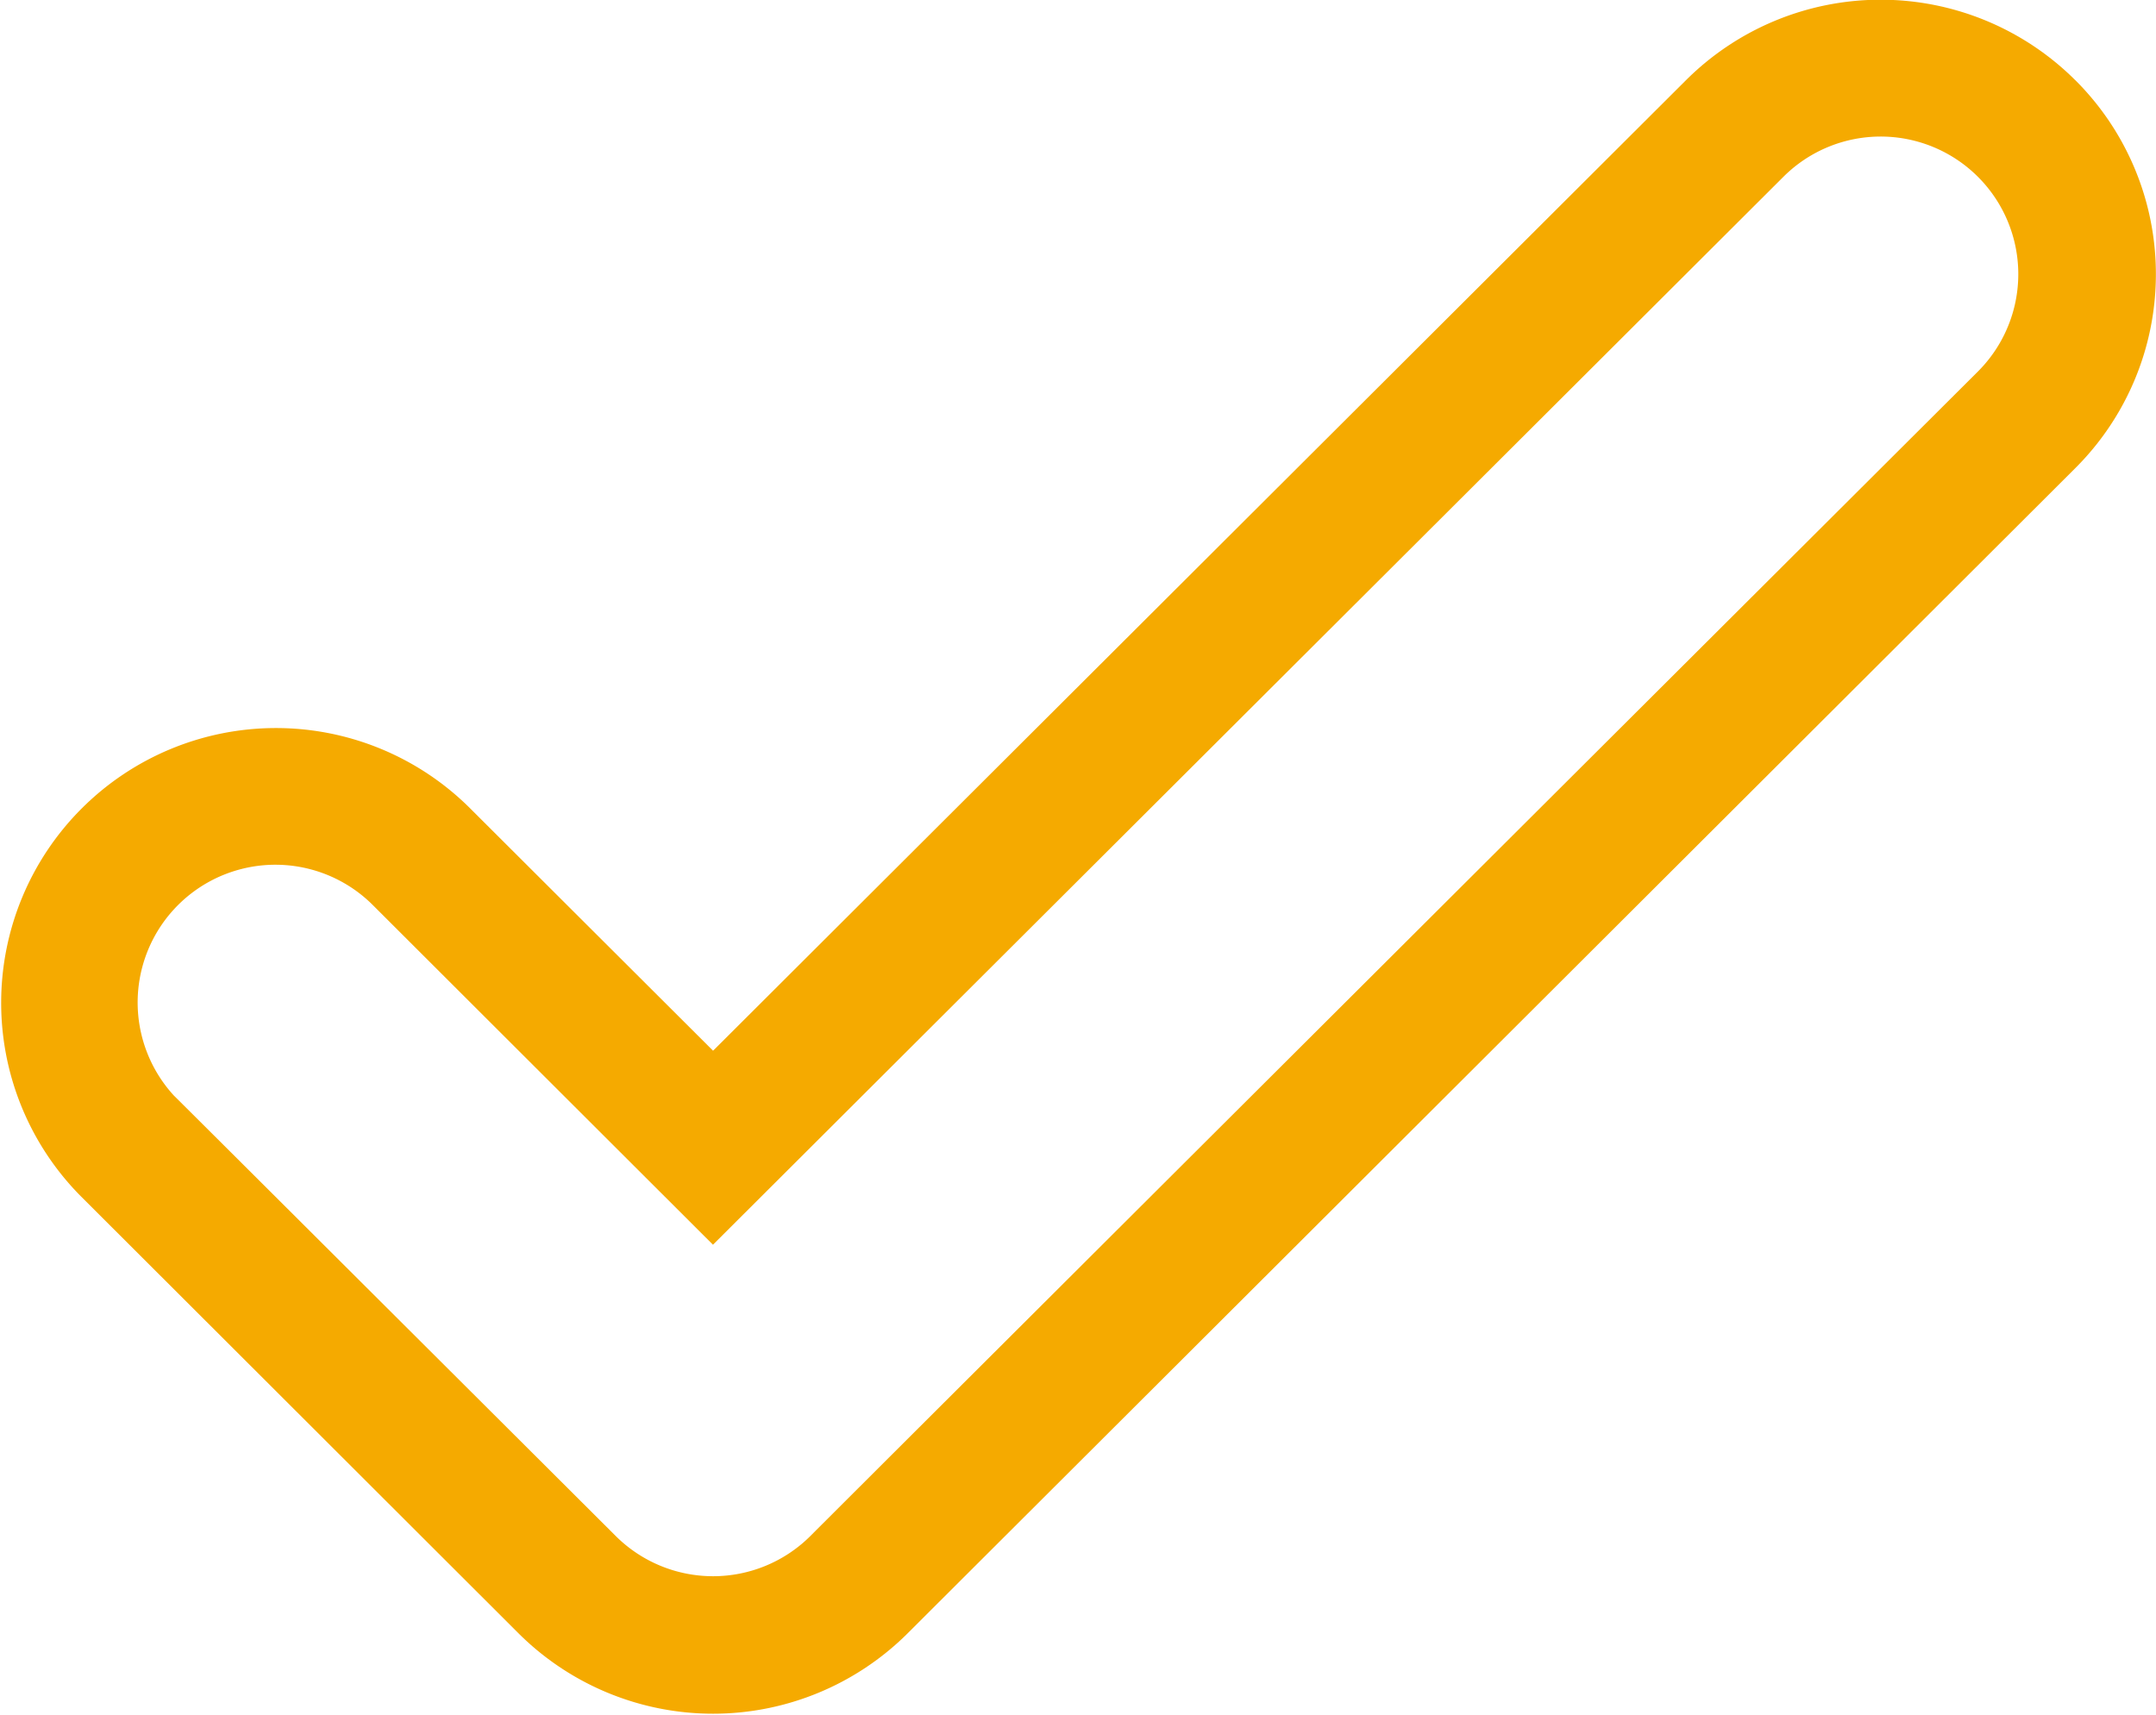
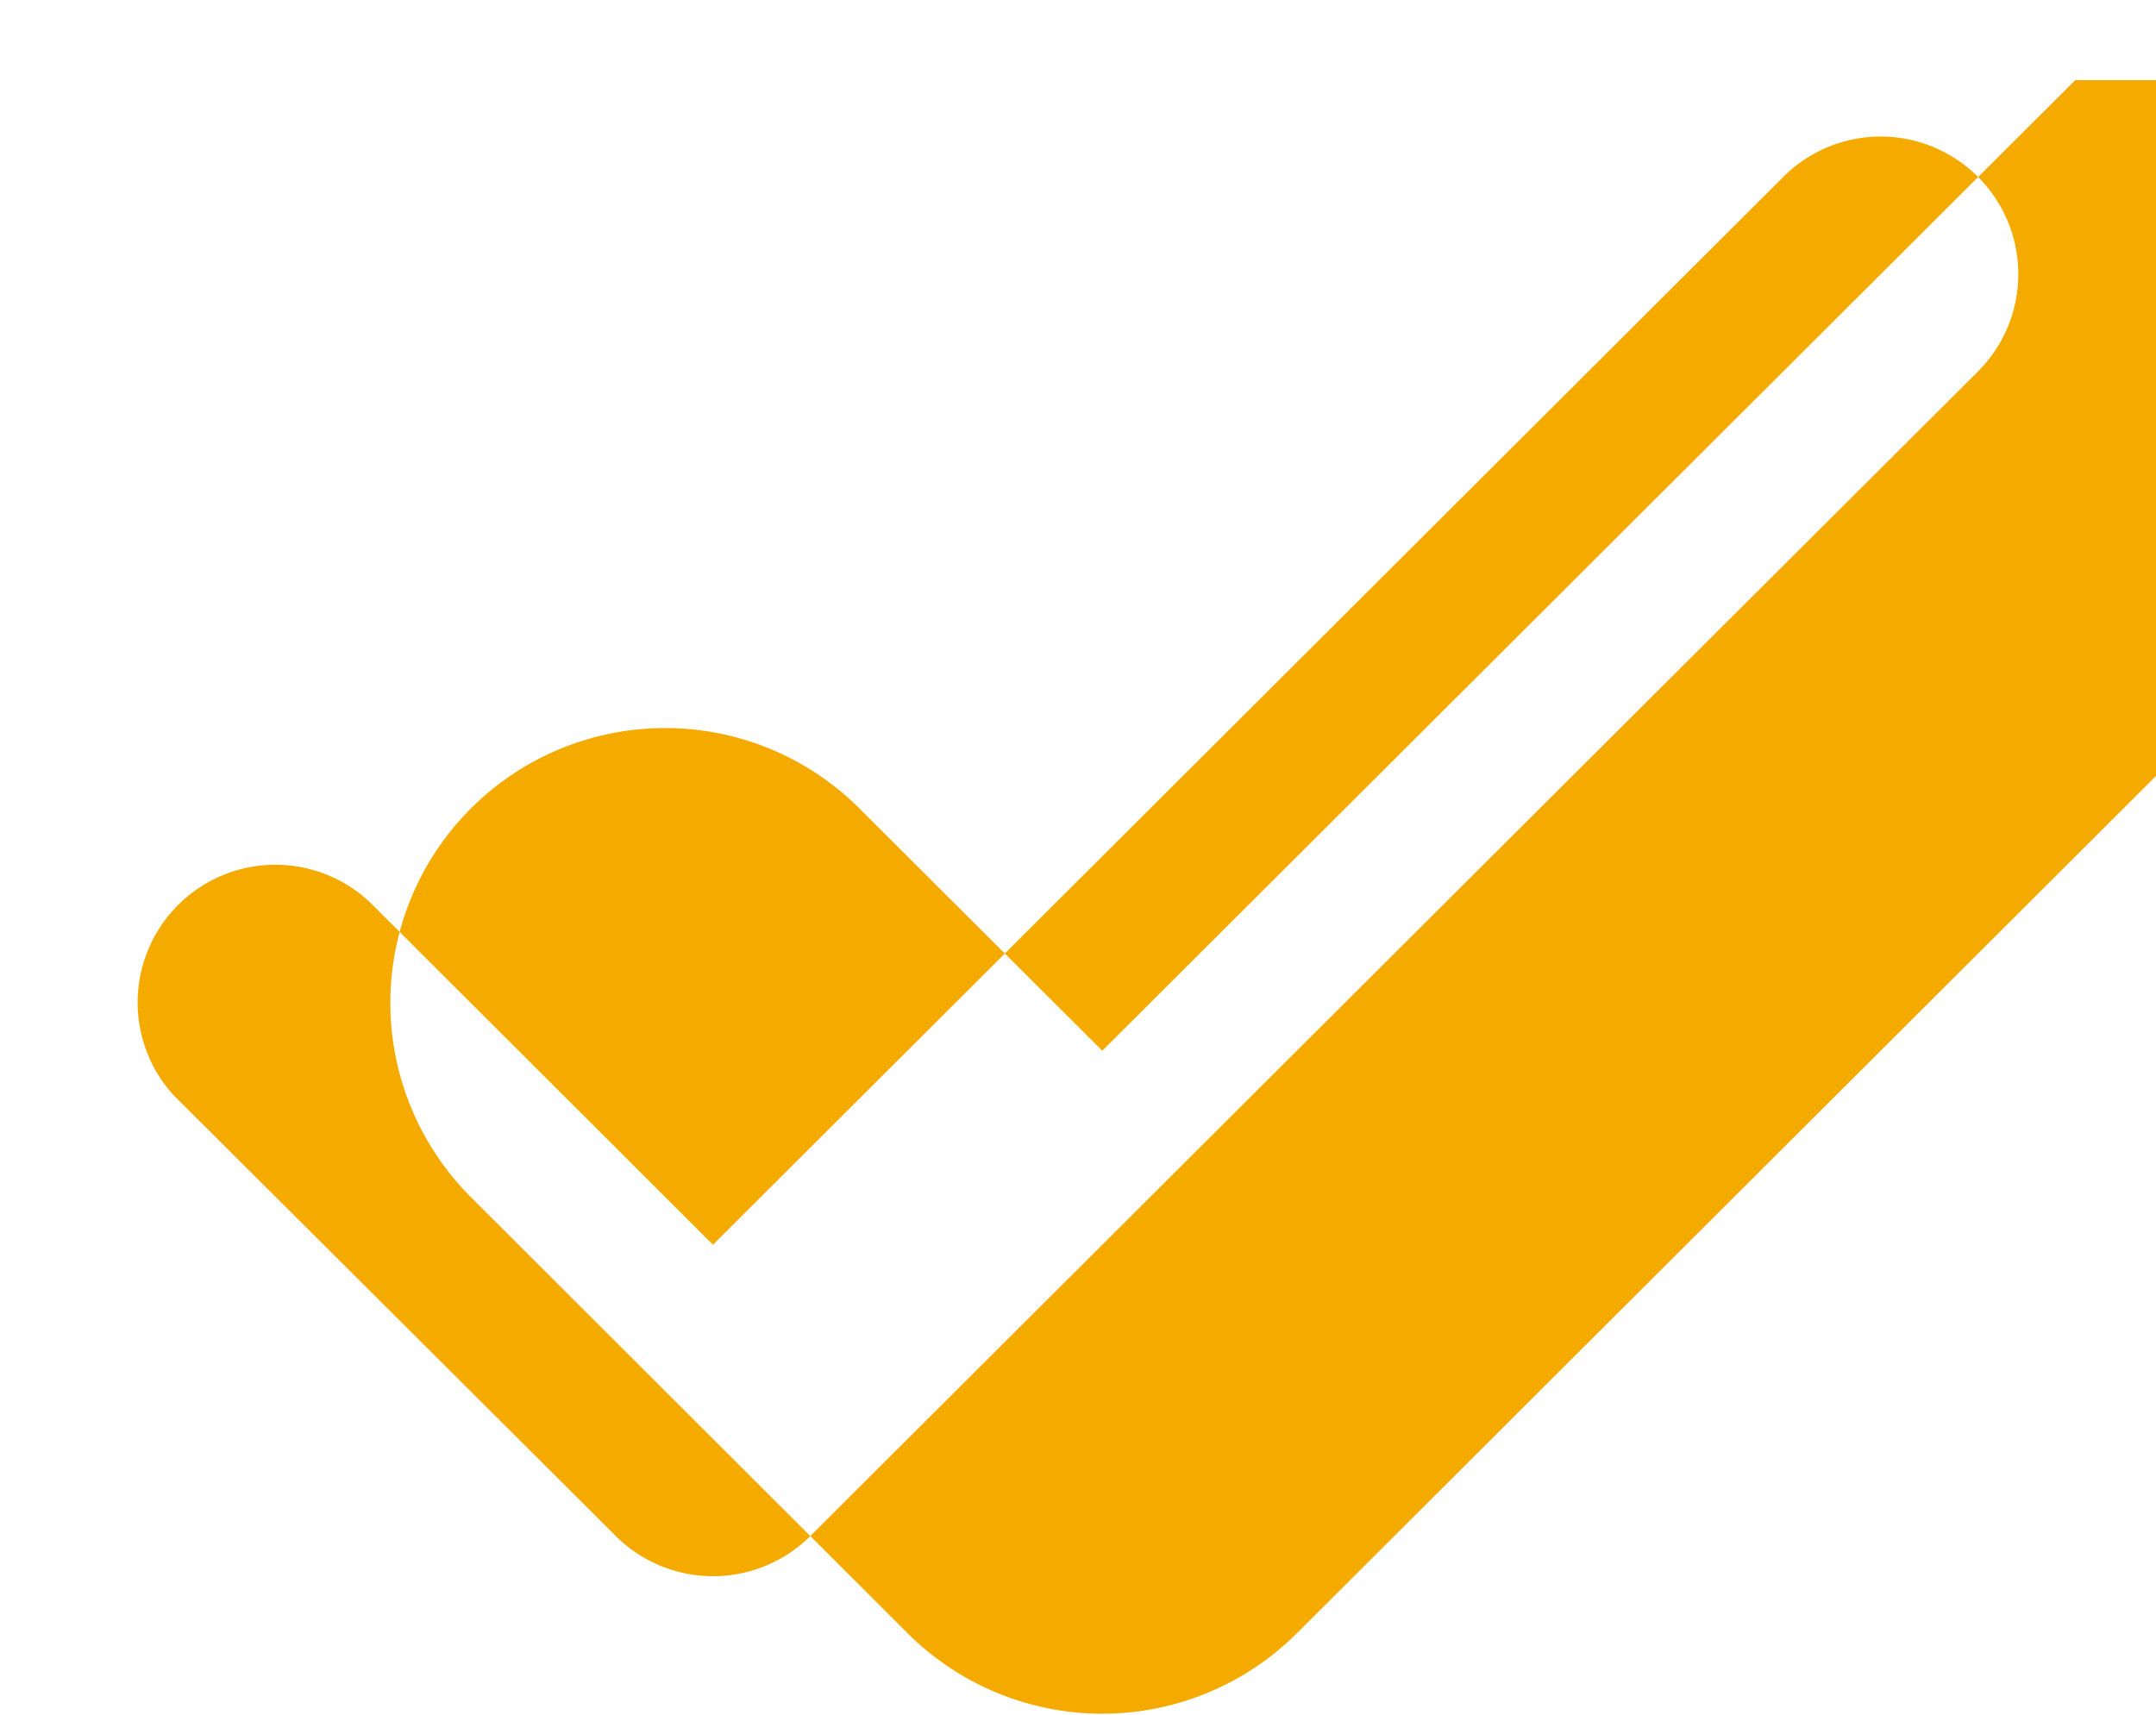
<svg xmlns="http://www.w3.org/2000/svg" width="39" height="31.03" viewBox="0 0 39 31.03">
  <defs>
    <style>
      .cls-1 {
        fill: #f5aa00;
        fill-rule: evenodd;
      }
    </style>
  </defs>
-   <path id="icn_check03.svg" class="cls-1" d="M448.78,9459.72s-20.795,20.74-21.121,21.07a2.494,2.494,0,0,1-3.521,0s-7.97-7.95-7.994-7.97a2.492,2.492,0,0,1,3.595-3.45l6.158,6.15,19.362-19.32a2.489,2.489,0,1,1,3.521,3.52h0Zm1.759-5.27a4.985,4.985,0,0,0-7.04,0l-17.6,17.56-4.4-4.39a4.971,4.971,0,0,0-7.04,7.02l7.92,7.91a4.985,4.985,0,0,0,7.04,0l21.121-21.08a4.954,4.954,0,0,0,0-7.02h0Z" transform="translate(-413 -9453)" />
+   <path id="icn_check03.svg" class="cls-1" d="M448.78,9459.72s-20.795,20.74-21.121,21.07a2.494,2.494,0,0,1-3.521,0s-7.97-7.95-7.994-7.97a2.492,2.492,0,0,1,3.595-3.45l6.158,6.15,19.362-19.32a2.489,2.489,0,1,1,3.521,3.52h0Zm1.759-5.27l-17.6,17.56-4.4-4.39a4.971,4.971,0,0,0-7.04,7.02l7.92,7.91a4.985,4.985,0,0,0,7.04,0l21.121-21.08a4.954,4.954,0,0,0,0-7.02h0Z" transform="translate(-413 -9453)" />
</svg>